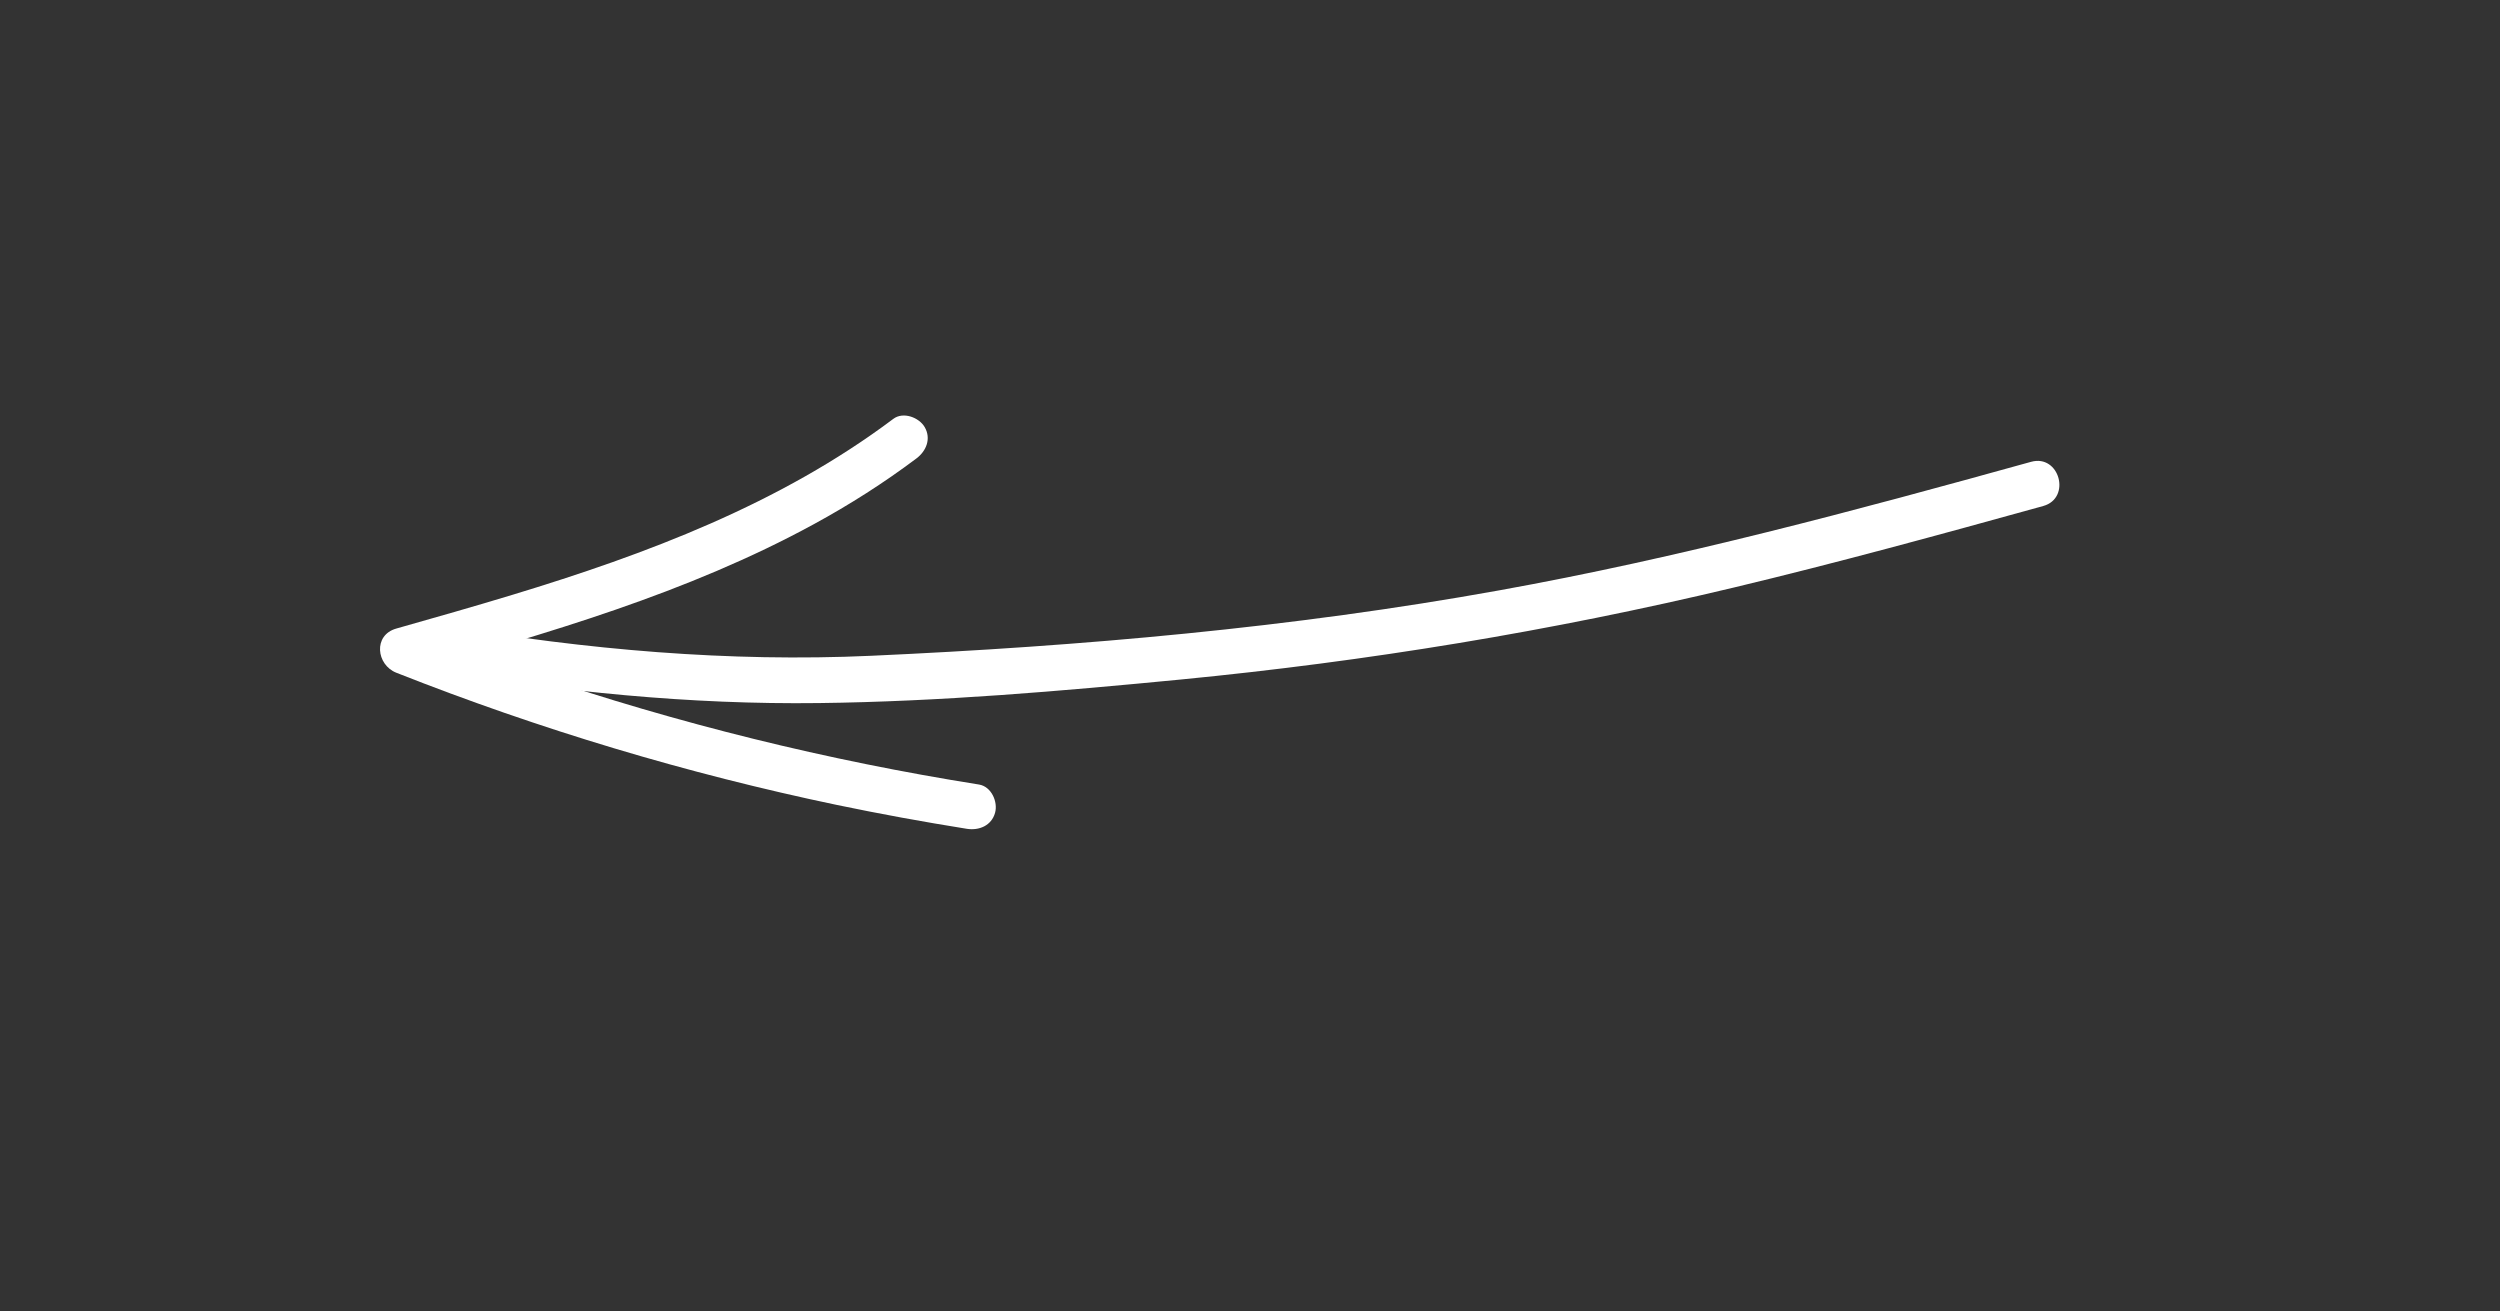
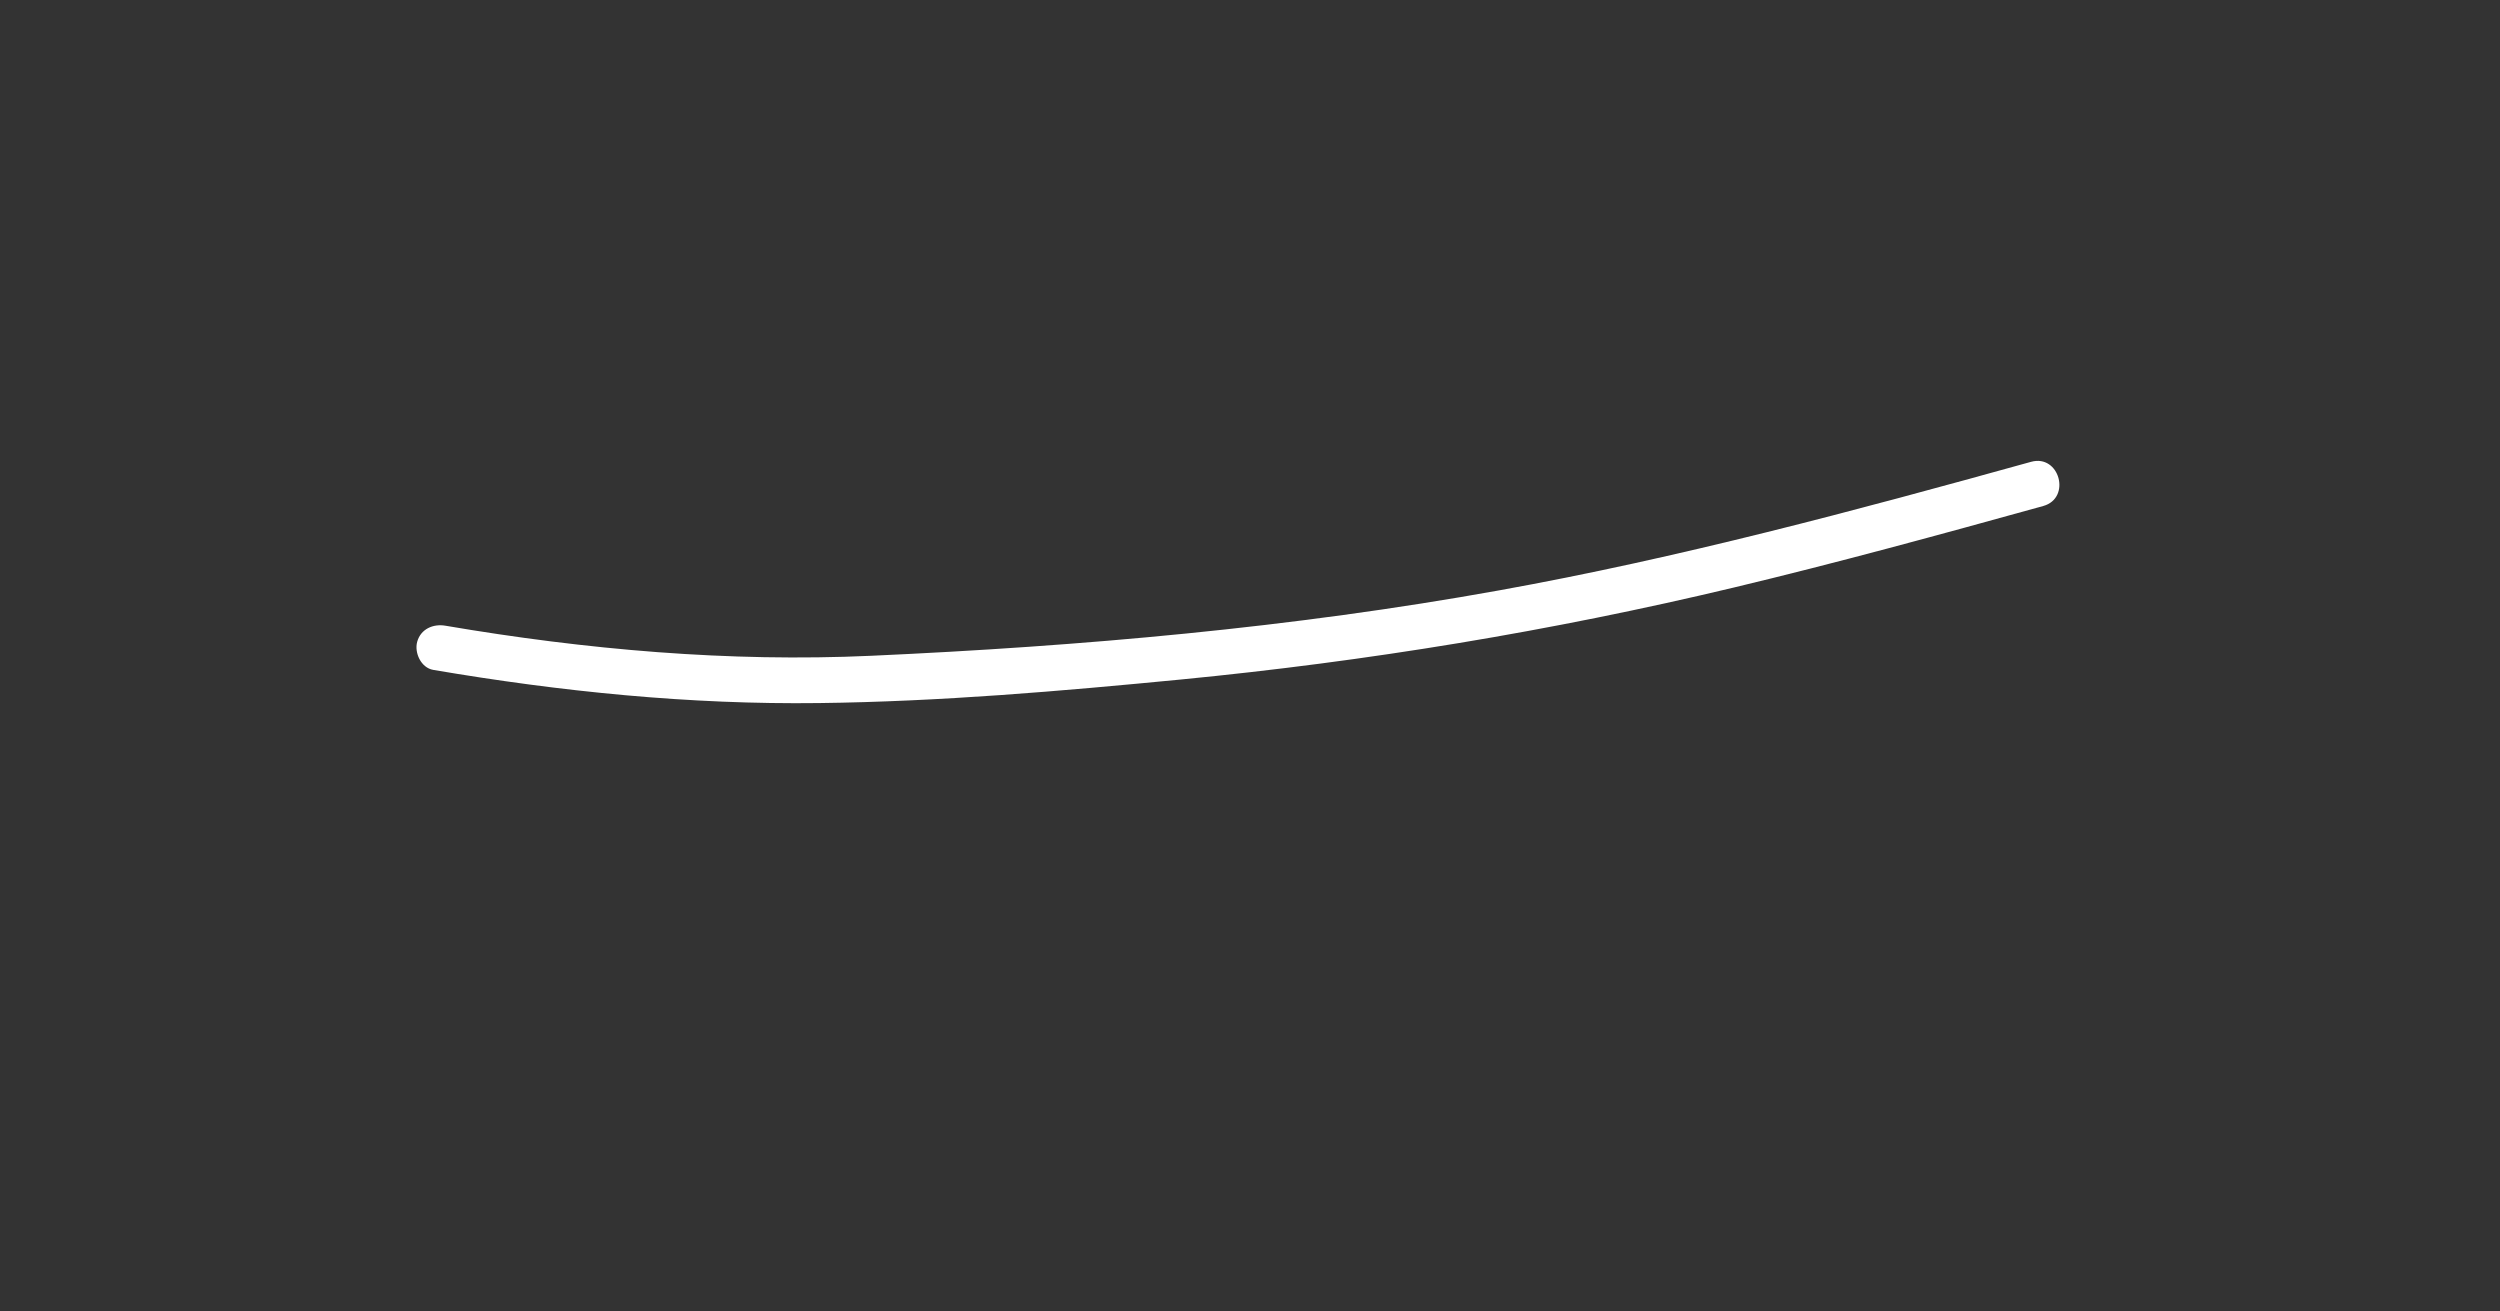
<svg xmlns="http://www.w3.org/2000/svg" id="Слой_1" x="0px" y="0px" viewBox="0 0 272.77 143.08" style="enable-background:new 0 0 272.77 143.08;" xml:space="preserve">
  <rect x="0" y="0" width="272.77" height="143.08" fill="#333333" stroke="none" />
  <style type="text/css"> .st0{fill:#FFFFFF;} </style>
  <g>
    <g>
-       <path class="st0" d="M97.47,45.7c-12.36,9.28-26.9,14.75-41.56,19.2c-4.21,1.28-8.44,2.48-12.67,3.68c-2.55,0.72-2.18,3.96,0,4.82 c15.59,6.16,31.69,11,48.09,14.43c4.7,0.98,9.42,1.84,14.16,2.6c1.33,0.21,2.69-0.34,3.08-1.75c0.33-1.19-0.4-2.86-1.75-3.08 c-16.55-2.63-32.87-6.66-48.74-12.05c-4.54-1.55-9.05-3.21-13.51-4.97c0,1.61,0,3.21,0,4.82c15.11-4.28,30.4-8.66,44.25-16.22 c3.89-2.12,7.63-4.5,11.17-7.16c1.08-0.81,1.63-2.16,0.9-3.42C100.27,45.54,98.55,44.89,97.47,45.7L97.47,45.7z" />
-     </g>
+       </g>
  </g>
  <g>
    <g>
      <path class="st0" d="M47.27,73.09c13.89,2.37,28,3.8,42.1,3.62c13.15-0.16,26.38-1.3,39.47-2.57 c20.33-1.98,40.45-5.28,60.31-10.03c11.32-2.71,22.56-5.79,33.78-8.9c3.1-0.86,1.78-5.69-1.33-4.82 c-19.18,5.32-38.41,10.49-58.01,14.02c-22.61,4.08-45.59,6.1-68.53,7.14c-15.54,0.71-31.15-0.67-46.46-3.28 c-1.33-0.23-2.69,0.35-3.08,1.75C45.19,71.21,45.93,72.86,47.27,73.09L47.27,73.09z" />
    </g>
  </g>
</svg>